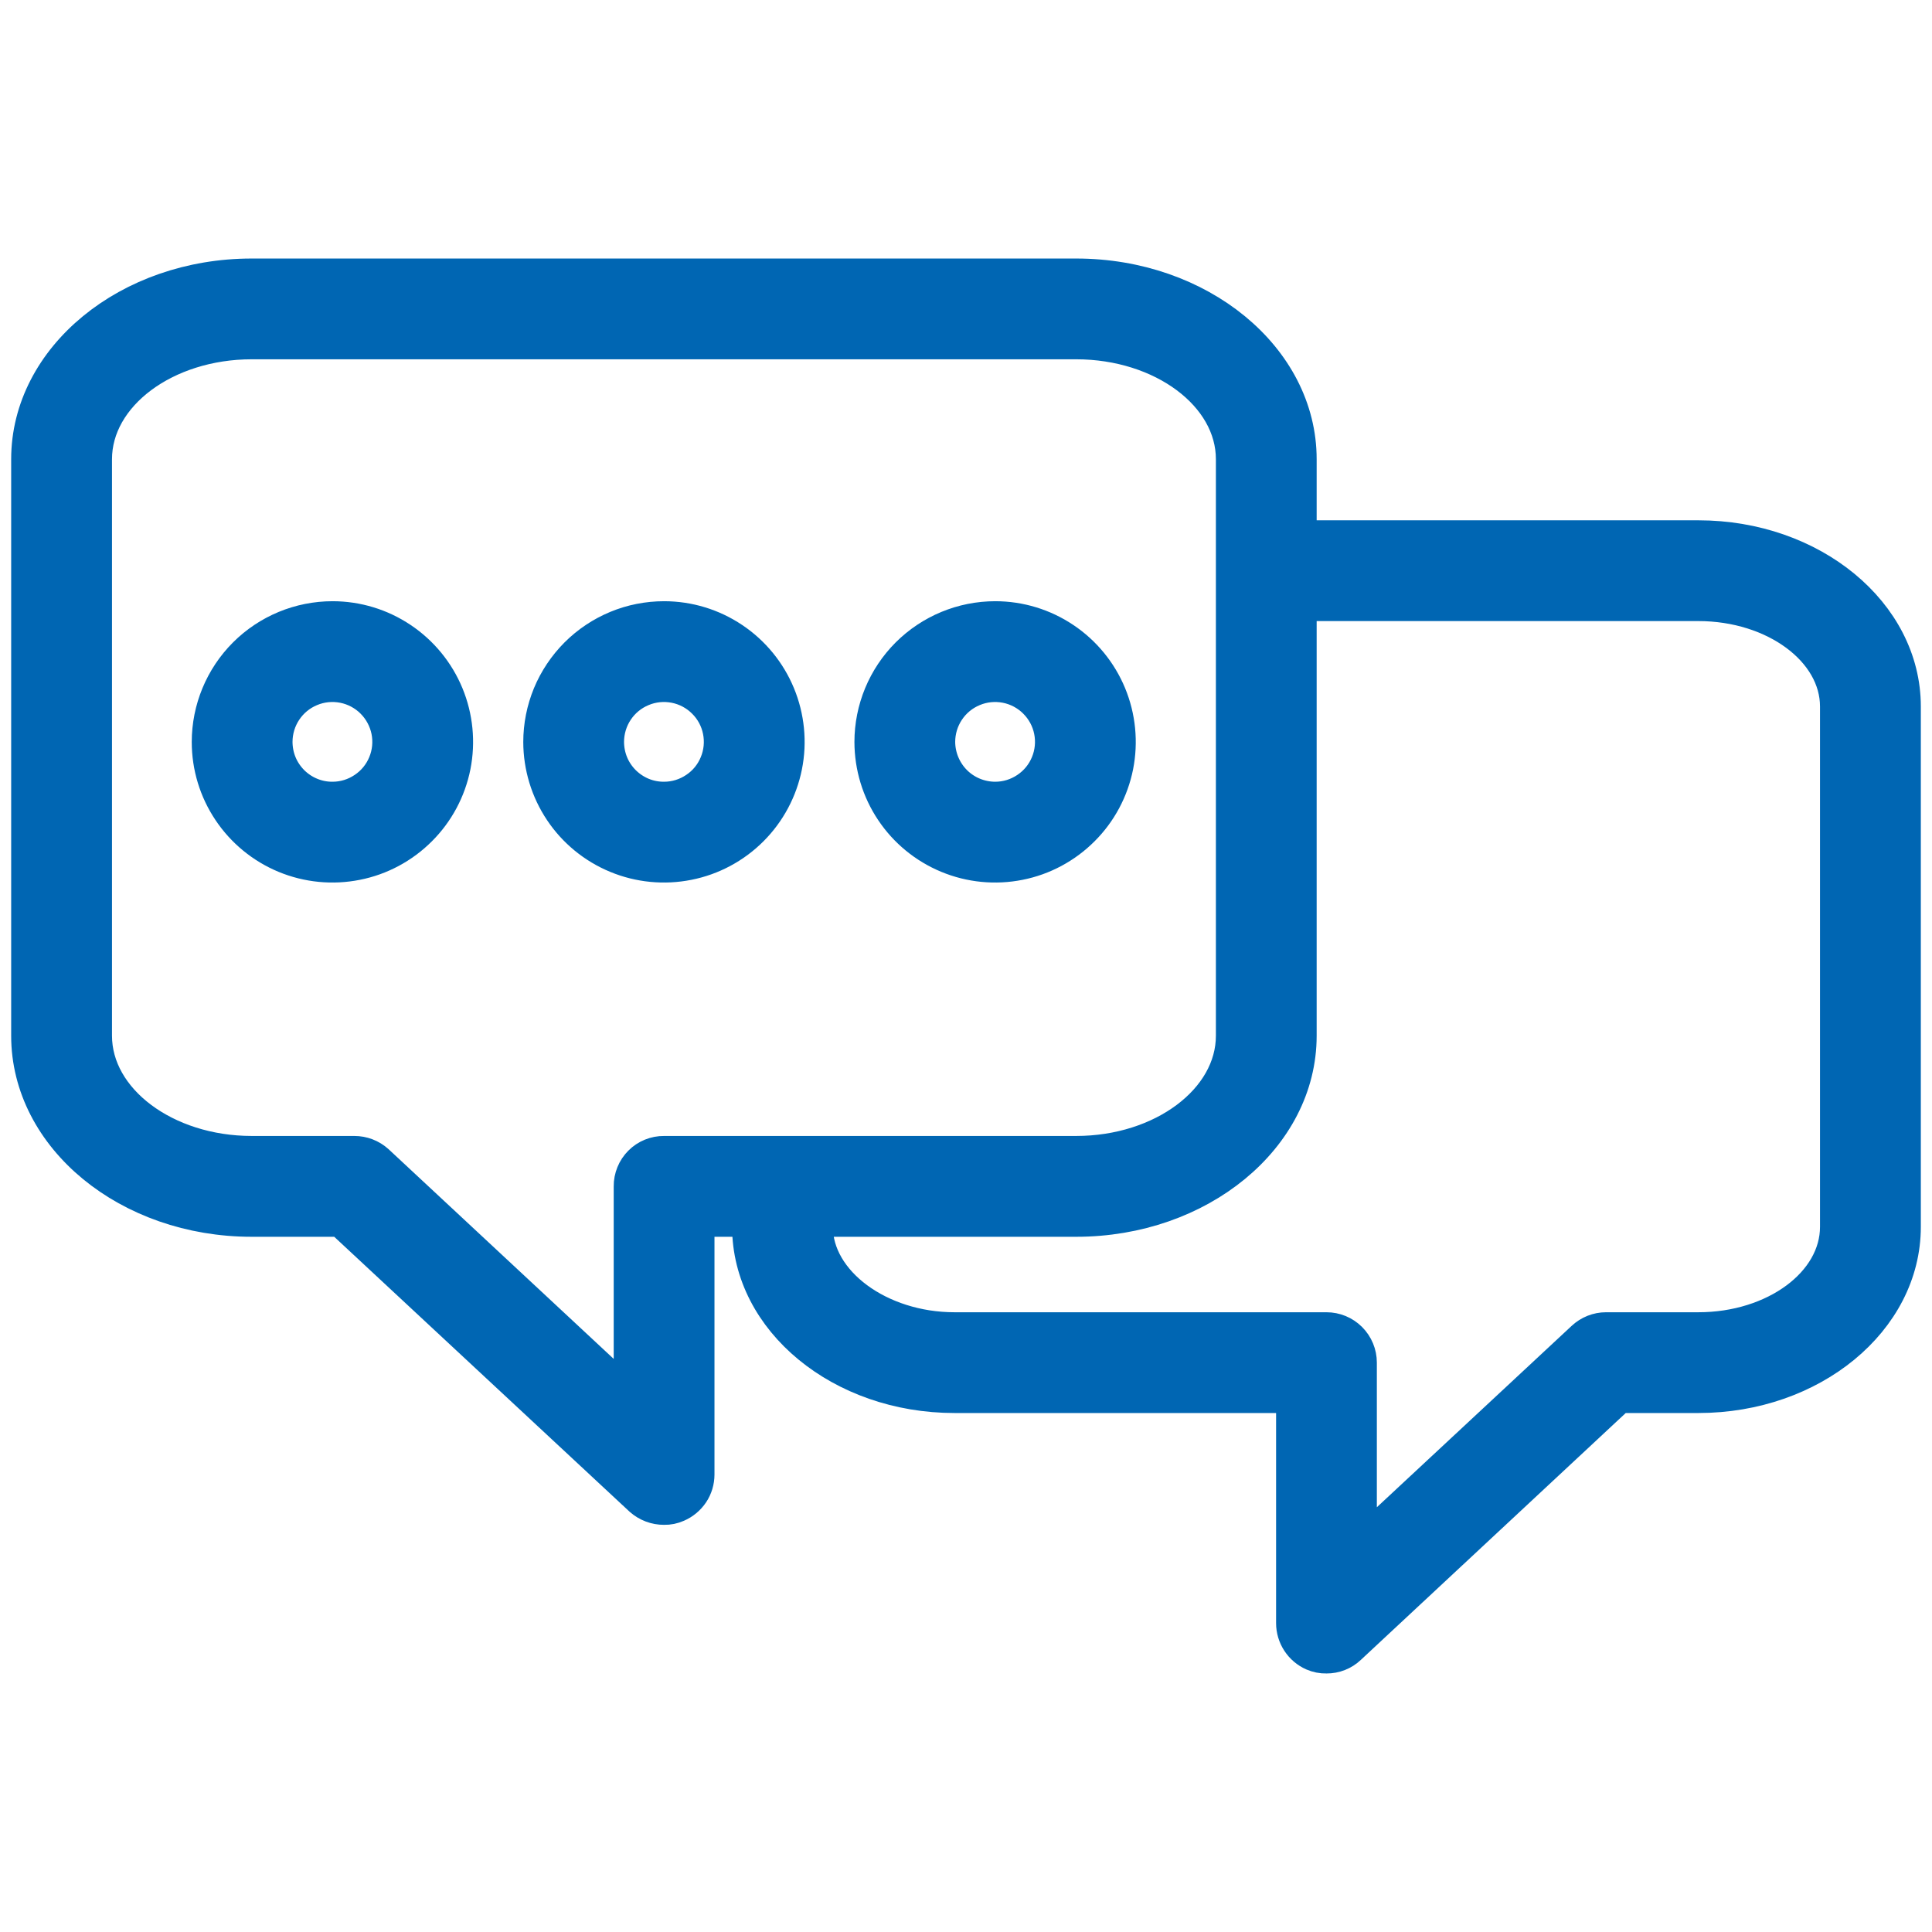
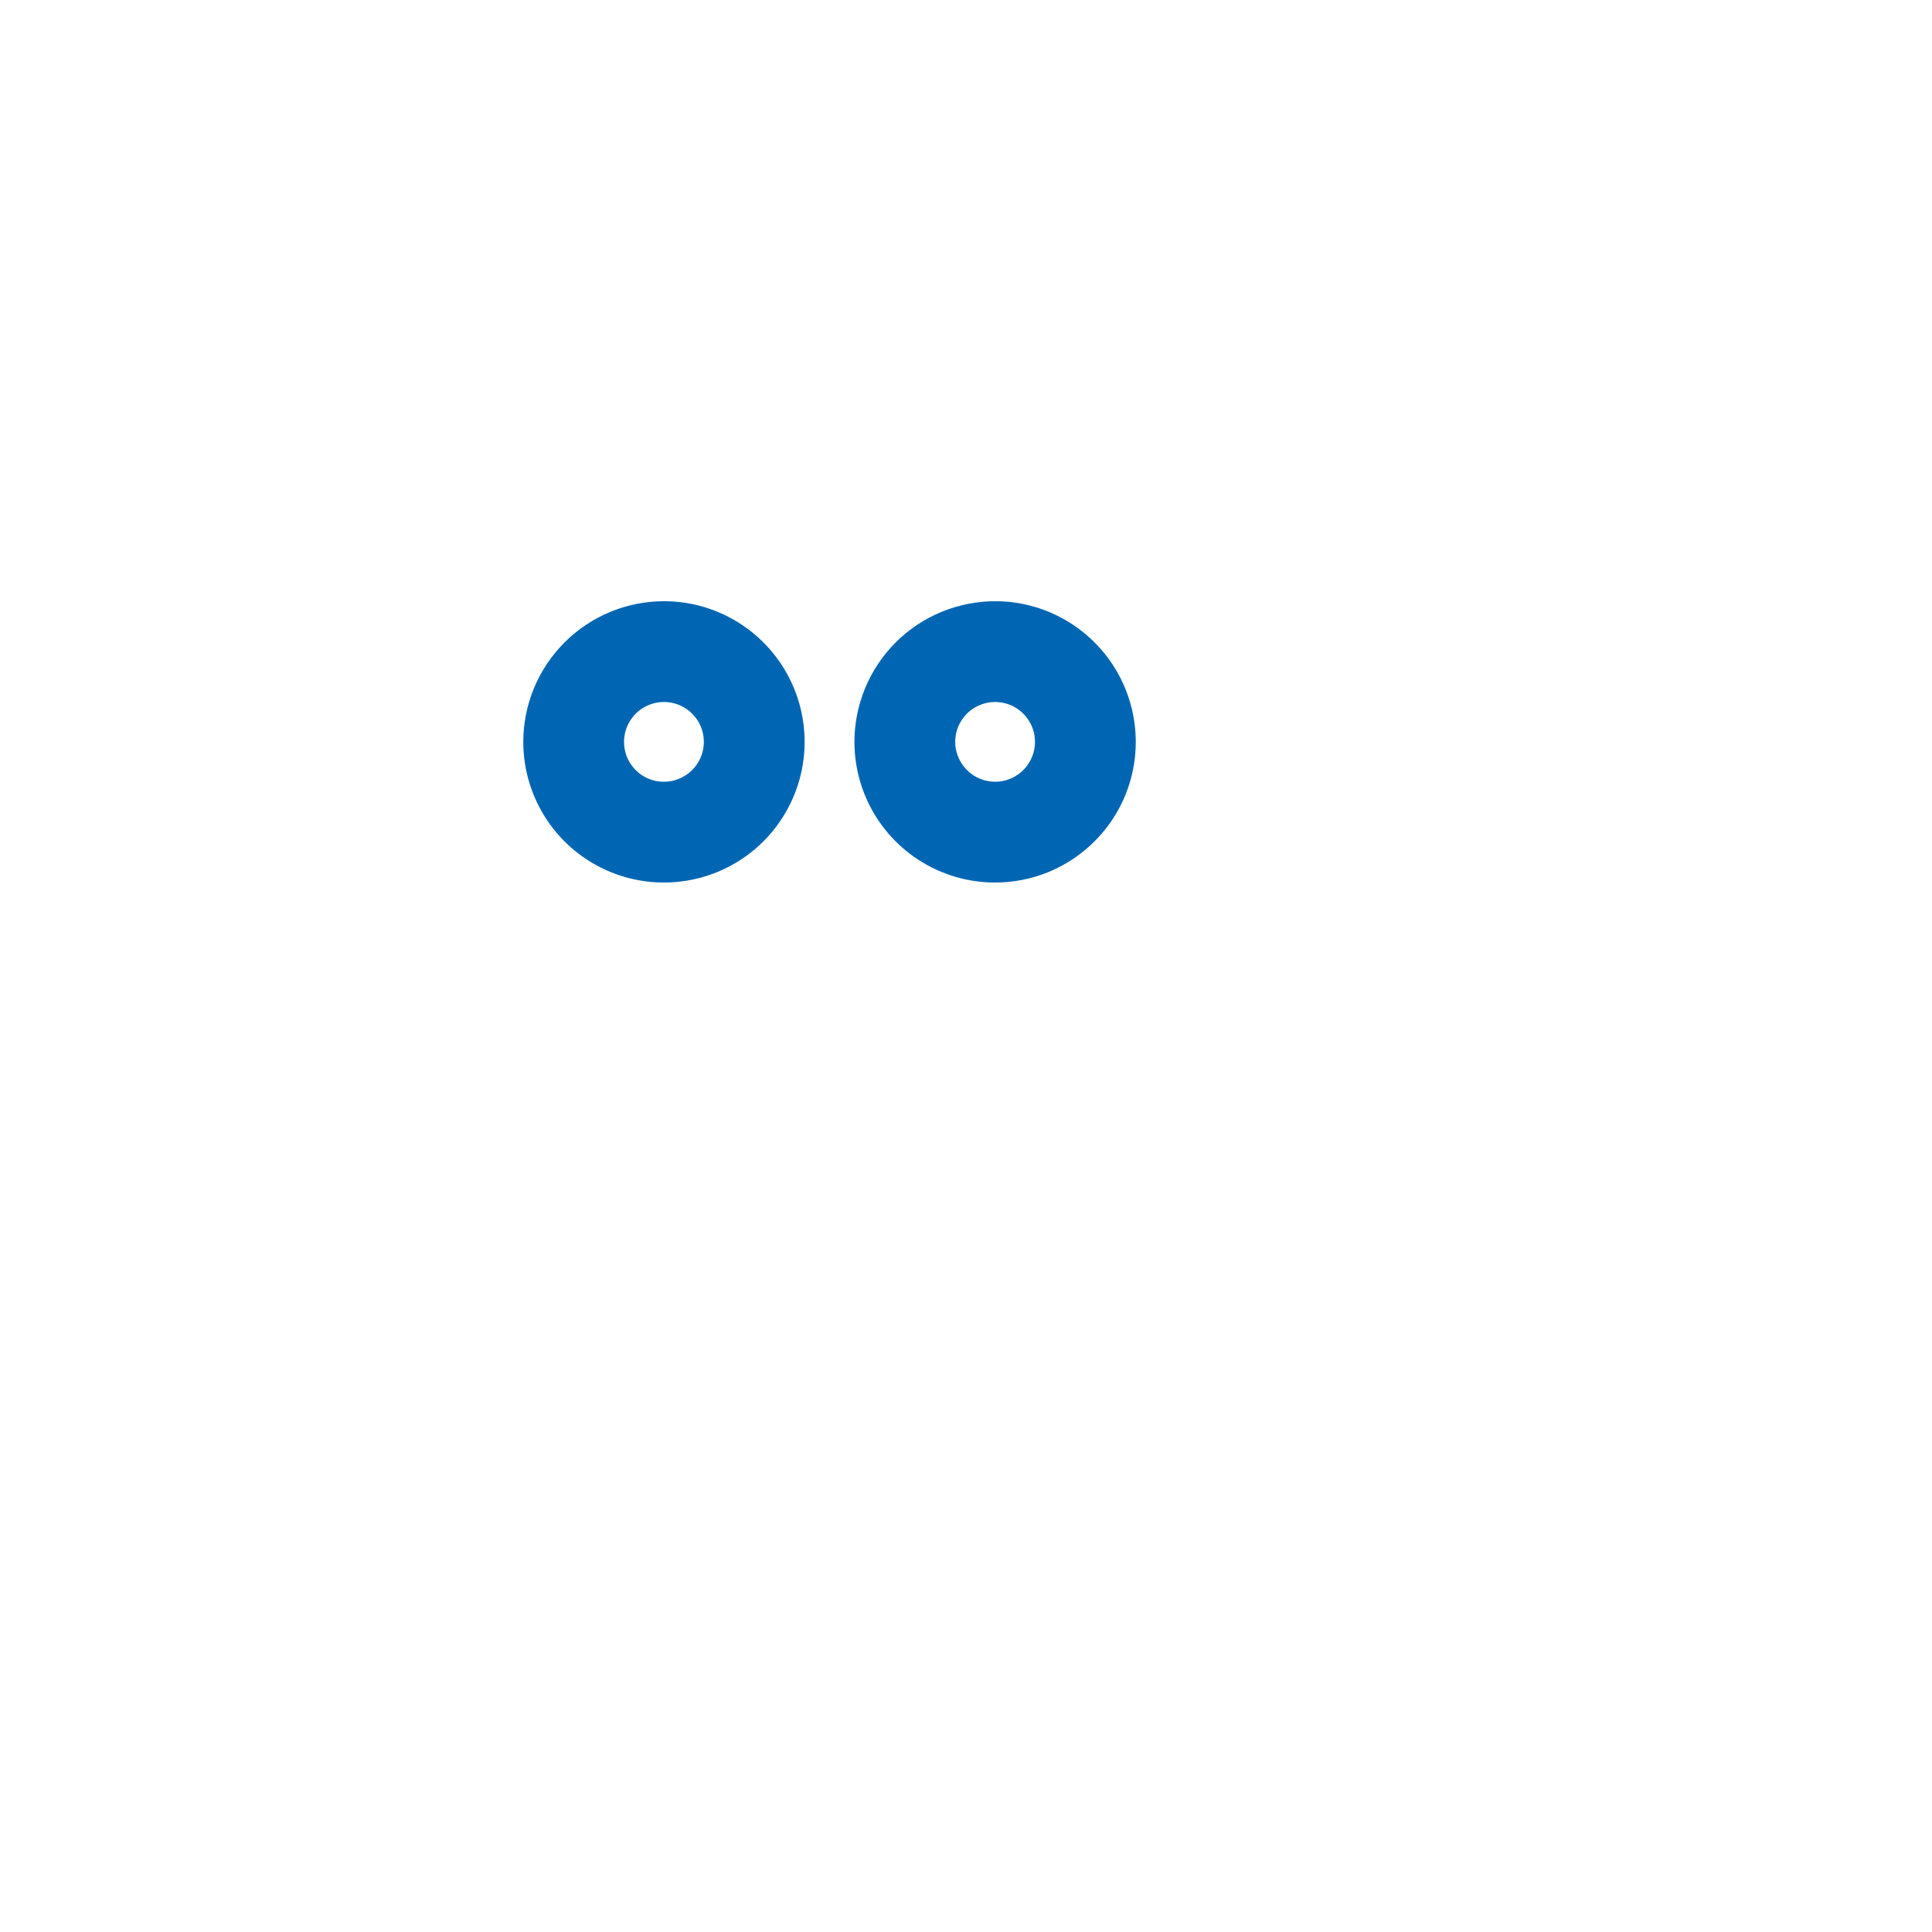
<svg xmlns="http://www.w3.org/2000/svg" width="32" height="32" viewBox="0 0 32 32" fill="none">
-   <path d="M4.169 4.572H17.825C19.862 4.572 21.518 5.933 21.518 7.606V8.908H28.131C30.005 8.908 31.525 10.161 31.525 11.702V20.32C31.525 21.861 30.005 23.114 28.131 23.114H26.813L22.341 27.282C22.241 27.377 22.108 27.429 21.97 27.428C21.895 27.43 21.821 27.415 21.752 27.385C21.655 27.342 21.573 27.272 21.515 27.183C21.457 27.094 21.426 26.99 21.426 26.884V23.114H15.809C13.936 23.114 12.416 21.861 12.416 20.32V20.195H11.544V24.422C11.544 24.529 11.513 24.633 11.454 24.722C11.394 24.811 11.31 24.881 11.212 24.923C11.145 24.953 11.073 24.968 10.999 24.966C10.861 24.967 10.727 24.916 10.624 24.825L5.65 20.195H4.169C2.131 20.195 0.475 18.833 0.475 17.155V7.606C0.475 5.933 2.131 4.572 4.169 4.572ZM13.505 20.32C13.505 21.246 14.562 22.025 15.809 22.025H21.97C22.115 22.025 22.253 22.082 22.355 22.184C22.458 22.287 22.515 22.425 22.515 22.57V25.631L26.23 22.172C26.331 22.078 26.463 22.025 26.601 22.025H28.131C29.401 22.025 30.435 21.262 30.435 20.32V11.702C30.435 10.765 29.401 9.997 28.131 9.997H21.518V17.155C21.518 18.833 19.862 20.195 17.825 20.195H13.505V20.32ZM1.565 17.155C1.565 18.228 2.736 19.105 4.169 19.105H5.868C6.005 19.105 6.137 19.155 6.239 19.247L10.455 23.174V19.65C10.454 19.578 10.468 19.507 10.495 19.441C10.522 19.374 10.562 19.314 10.613 19.263C10.663 19.212 10.724 19.172 10.79 19.145C10.857 19.118 10.928 19.104 10.999 19.105H17.825C19.258 19.105 20.429 18.228 20.429 17.155V7.606C20.429 6.533 19.258 5.661 17.825 5.661H4.169C2.736 5.661 1.565 6.533 1.565 7.606V17.155Z" fill="#0066B3" stroke="#0066B3" stroke-width="0.58" />
  <path d="M16.485 10.248C16.888 10.248 17.282 10.368 17.617 10.593C17.952 10.817 18.213 11.136 18.367 11.508C18.521 11.881 18.561 12.291 18.483 12.686C18.404 13.082 18.21 13.445 17.924 13.73C17.639 14.015 17.276 14.21 16.881 14.288C16.485 14.367 16.075 14.327 15.703 14.173C15.33 14.019 15.011 13.758 14.787 13.423C14.562 13.088 14.443 12.694 14.442 12.29C14.442 11.749 14.657 11.229 15.04 10.846C15.424 10.463 15.943 10.248 16.485 10.248ZM16.485 13.238C16.673 13.238 16.856 13.181 17.012 13.076C17.168 12.972 17.29 12.823 17.361 12.649C17.433 12.475 17.451 12.284 17.414 12.1C17.377 11.915 17.285 11.746 17.152 11.614C17.019 11.481 16.849 11.391 16.665 11.355C16.48 11.319 16.289 11.338 16.116 11.411C15.942 11.483 15.794 11.605 15.69 11.762C15.586 11.918 15.531 12.102 15.531 12.29C15.533 12.542 15.634 12.783 15.812 12.961C15.991 13.139 16.233 13.238 16.485 13.238Z" fill="#0066B3" stroke="#0066B3" stroke-width="0.58" />
  <path d="M11 10.248C11.403 10.248 11.797 10.368 12.132 10.593C12.467 10.817 12.728 11.136 12.882 11.508C13.036 11.881 13.077 12.291 12.998 12.686C12.919 13.082 12.725 13.445 12.44 13.73C12.155 14.015 11.791 14.21 11.396 14.288C11 14.367 10.59 14.327 10.218 14.173C9.845 14.019 9.526 13.758 9.302 13.423C9.078 13.088 8.958 12.694 8.957 12.29C8.957 12.022 9.01 11.757 9.112 11.509C9.215 11.261 9.366 11.036 9.555 10.846C9.745 10.656 9.97 10.506 10.218 10.403C10.466 10.3 10.732 10.248 11 10.248ZM11 13.238C11.188 13.238 11.371 13.181 11.527 13.076C11.684 12.972 11.805 12.823 11.876 12.649C11.948 12.475 11.966 12.284 11.929 12.1C11.892 11.915 11.801 11.746 11.667 11.614C11.534 11.481 11.364 11.391 11.18 11.355C10.995 11.319 10.804 11.338 10.631 11.411C10.457 11.483 10.309 11.605 10.205 11.762C10.101 11.918 10.046 12.102 10.046 12.29C10.047 12.415 10.071 12.539 10.119 12.654C10.167 12.77 10.238 12.874 10.326 12.962C10.415 13.05 10.52 13.12 10.636 13.168C10.751 13.215 10.875 13.239 11 13.238Z" fill="#0066B3" stroke="#0066B3" stroke-width="0.58" />
-   <path d="M5.509 10.248C5.912 10.248 6.306 10.368 6.641 10.593C6.976 10.817 7.237 11.136 7.391 11.508C7.545 11.881 7.585 12.291 7.507 12.686C7.428 13.082 7.234 13.445 6.948 13.73C6.663 14.015 6.3 14.21 5.905 14.288C5.509 14.367 5.099 14.327 4.726 14.173C4.354 14.019 4.035 13.758 3.811 13.423C3.586 13.088 3.466 12.694 3.466 12.29C3.466 11.749 3.681 11.229 4.064 10.846C4.447 10.463 4.967 10.248 5.509 10.248ZM5.509 13.238C5.697 13.238 5.88 13.181 6.036 13.076C6.192 12.972 6.314 12.823 6.385 12.649C6.457 12.475 6.475 12.284 6.438 12.1C6.4 11.915 6.309 11.746 6.176 11.614C6.043 11.481 5.873 11.391 5.689 11.355C5.504 11.319 5.313 11.338 5.14 11.411C4.966 11.483 4.818 11.605 4.714 11.762C4.61 11.918 4.555 12.102 4.555 12.29C4.556 12.415 4.58 12.539 4.628 12.654C4.676 12.769 4.747 12.874 4.835 12.962C4.924 13.05 5.029 13.12 5.144 13.167C5.26 13.215 5.384 13.239 5.509 13.238Z" fill="#0066B3" stroke="#0066B3" stroke-width="0.58" />
</svg>